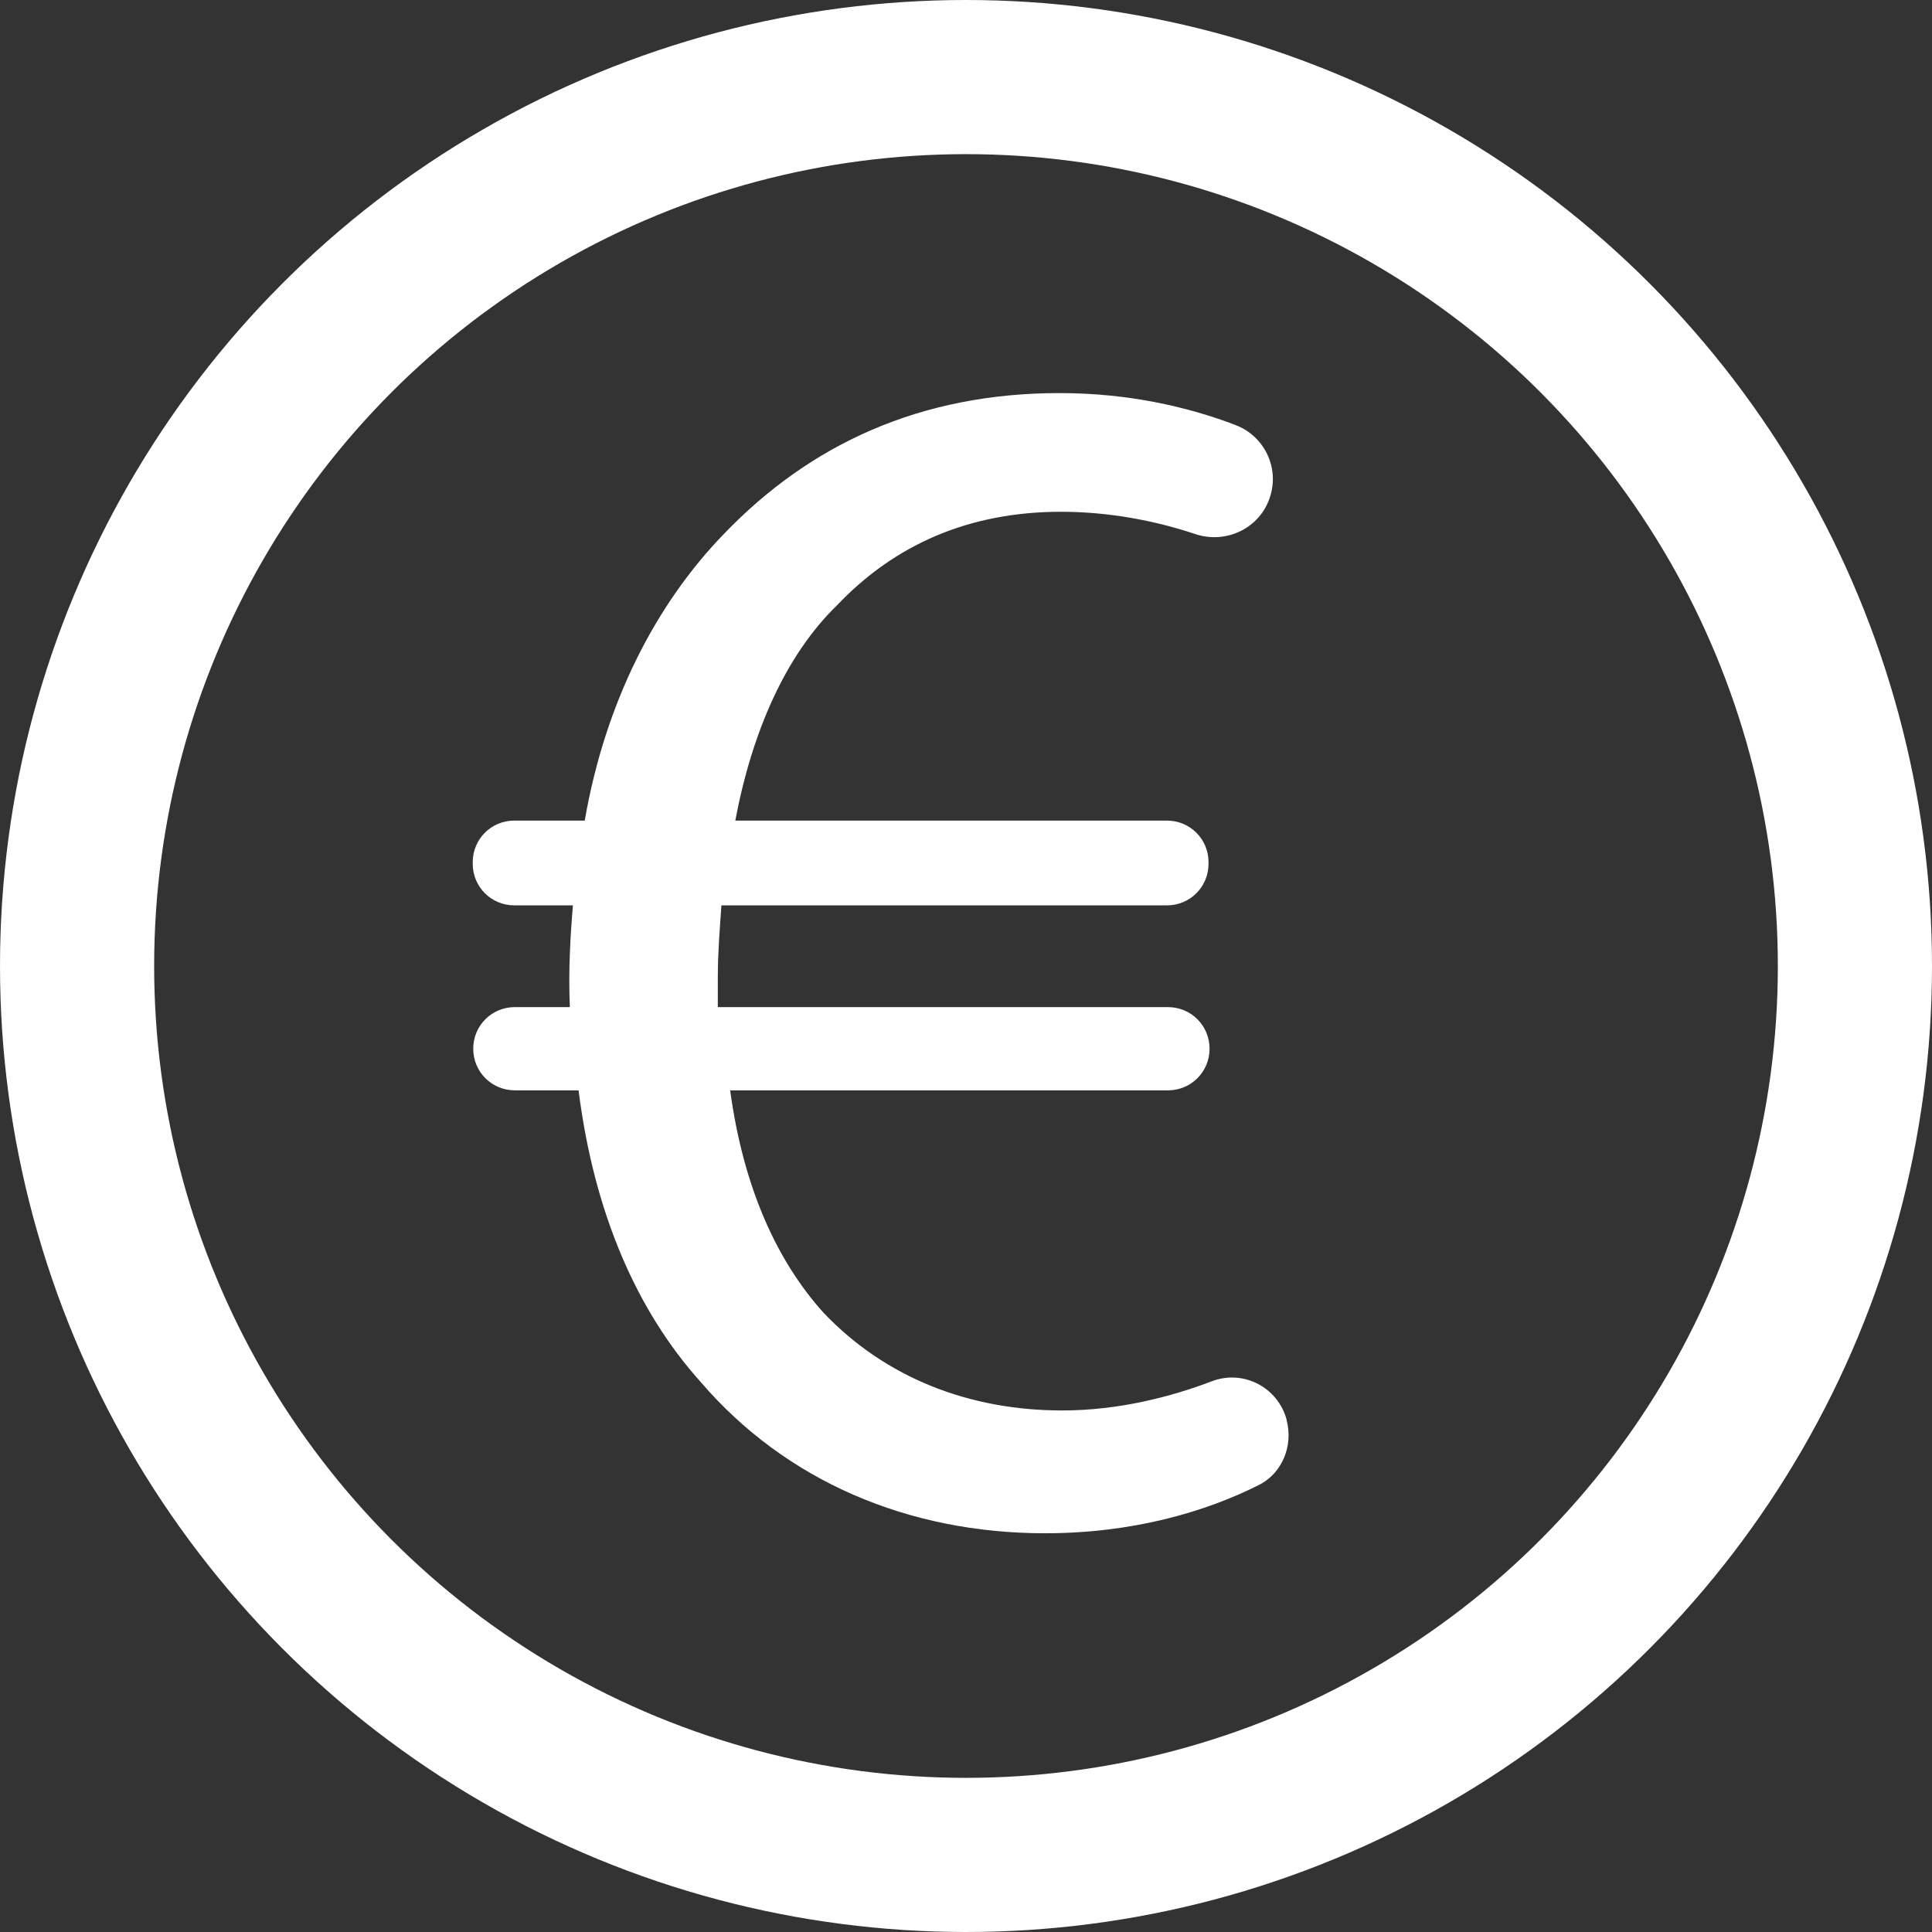
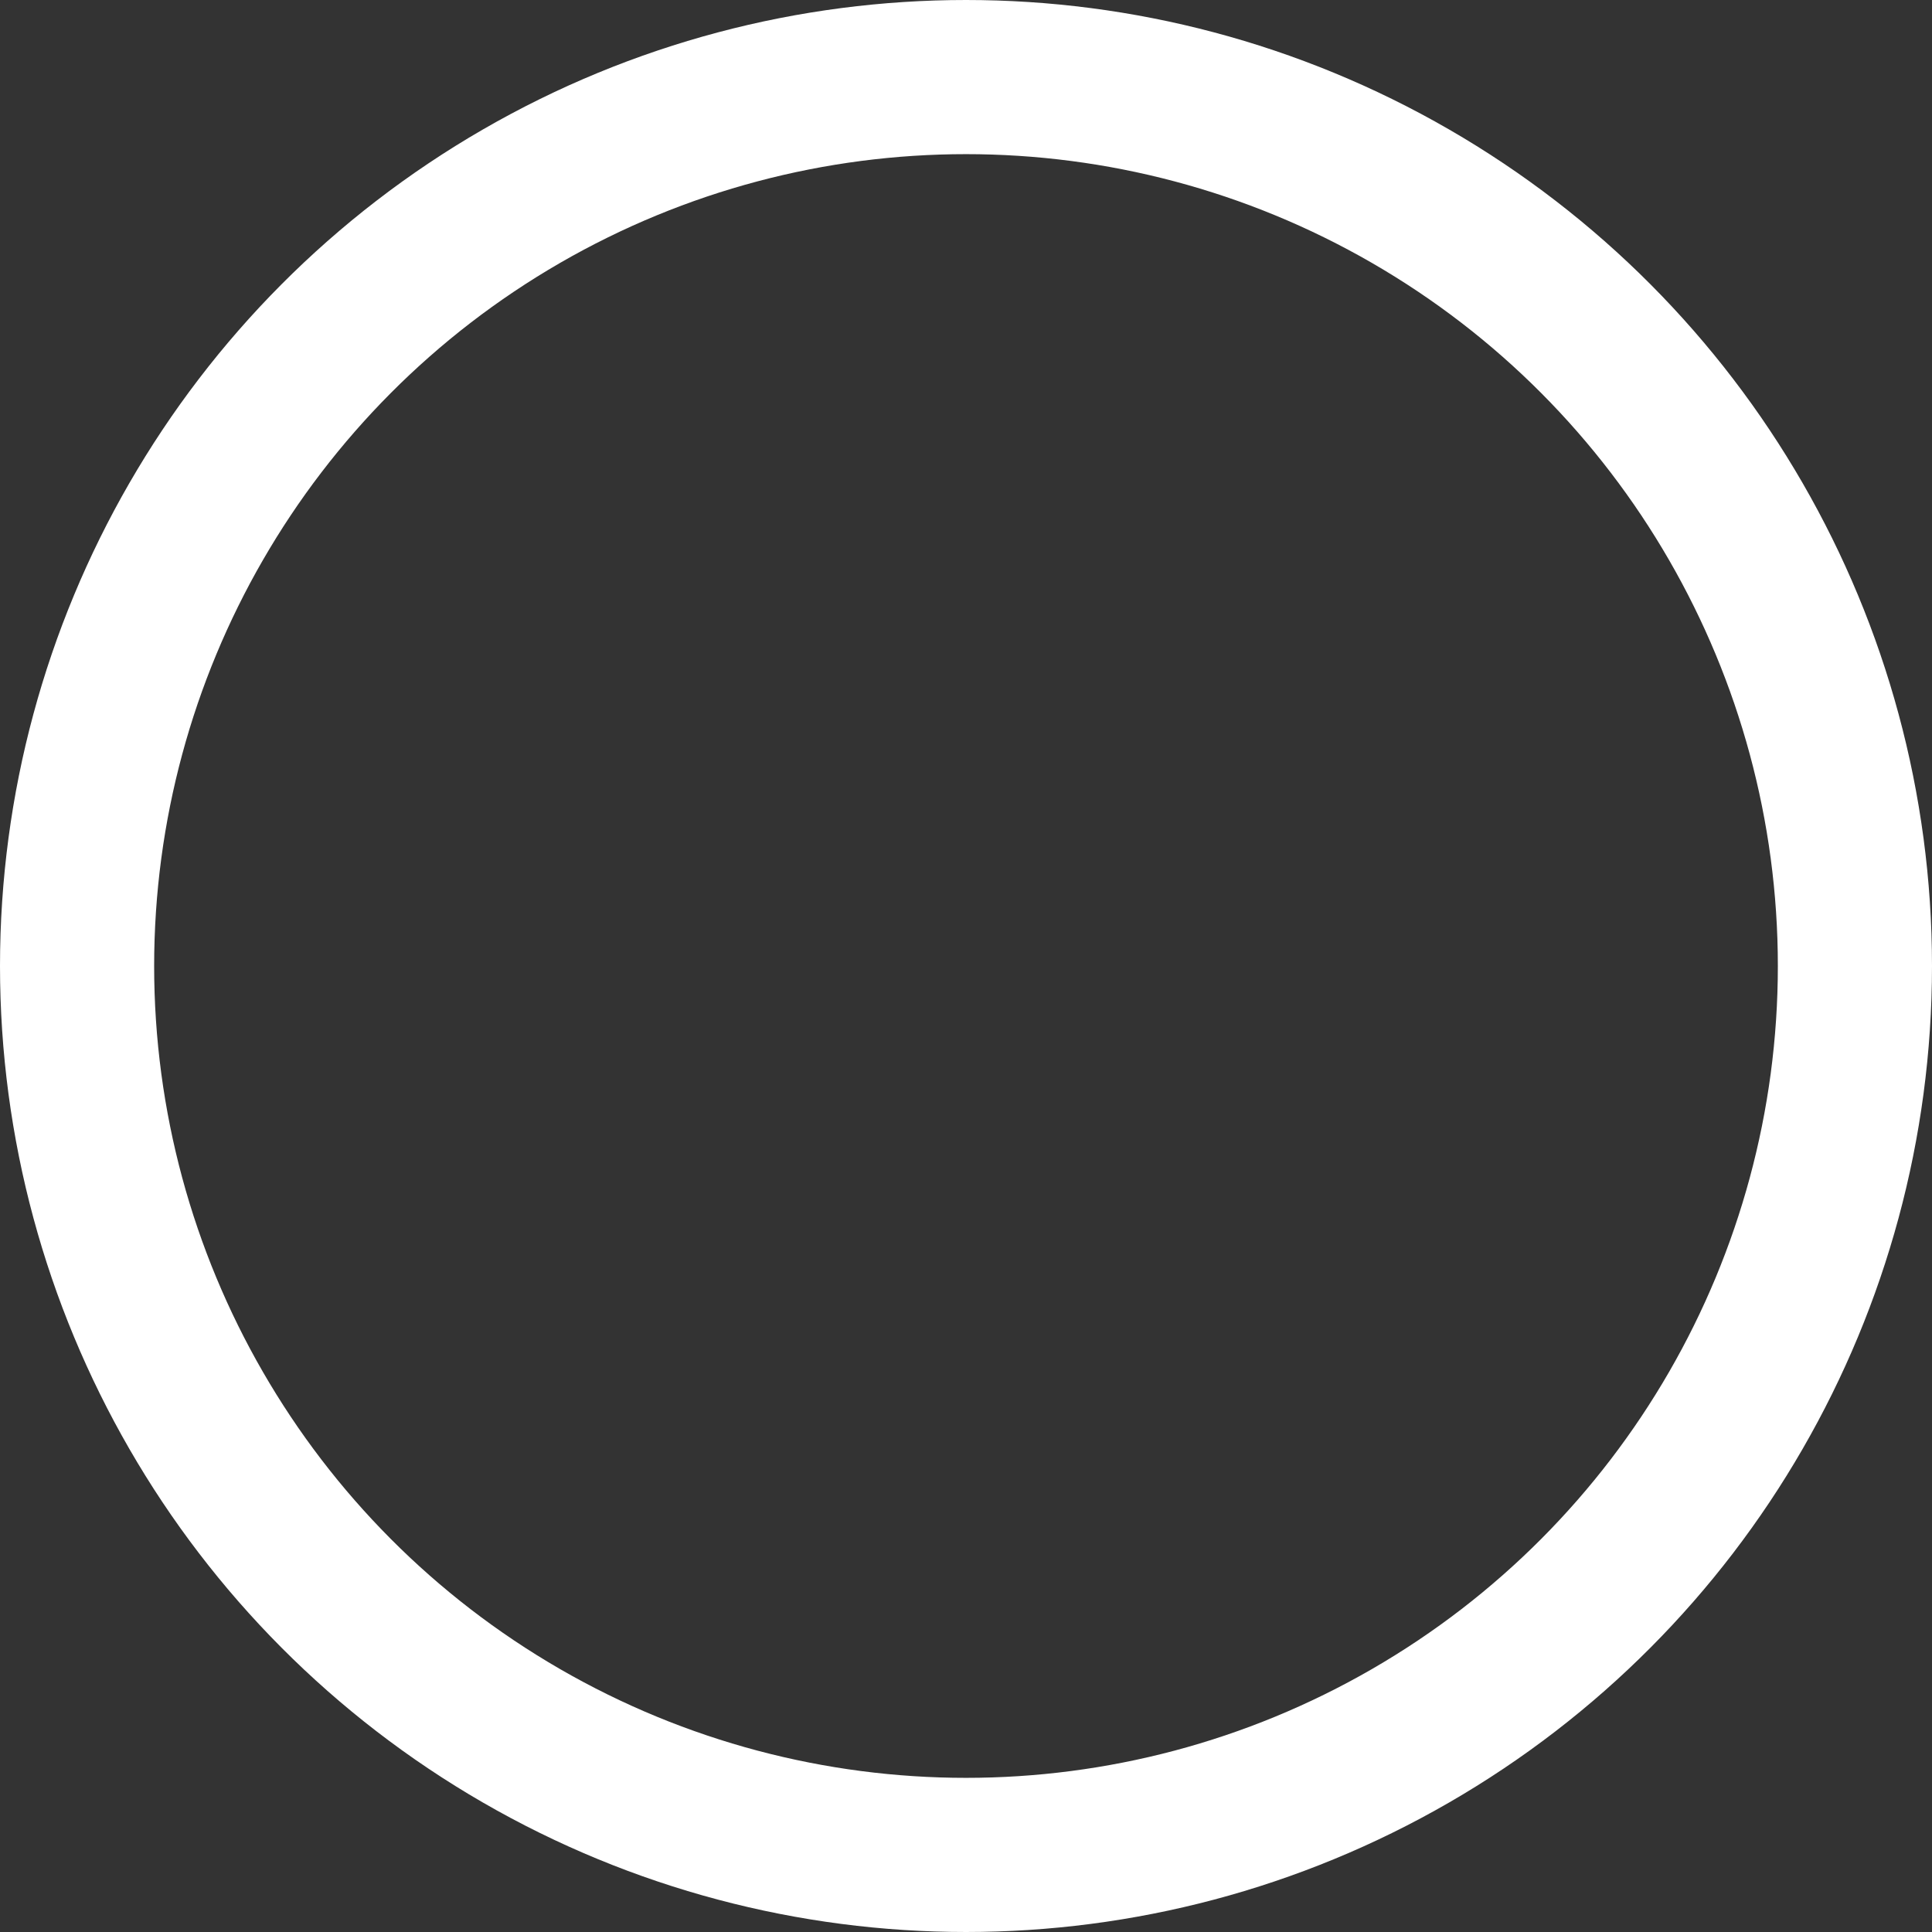
<svg xmlns="http://www.w3.org/2000/svg" id="Calque_2" viewBox="0 0 37.6 37.6">
  <rect x="0" y="0" width="37.6" height="37.6" fill="#333333" stroke="none" />
  <defs>
    <style>.cls-1{fill:#fff;}.cls-2{fill:none;stroke:#fff;stroke-linecap:round;stroke-linejoin:round;stroke-width:3px;}</style>
  </defs>
  <g id="Calque_1-2">
    <circle class="cls-2" cx="18.8" cy="18.8" r="17.3" />
-     <path class="cls-1" d="M25.04,27.64c.13,.49-.08,1.03-.54,1.26-1.03,.52-2.45,.94-4.16,.94-2.67,0-5.05-1.02-6.7-2.94-1.25-1.39-2.08-3.3-2.38-5.68h-1.24c-.45,0-.81-.36-.81-.81h0c0-.45,.36-.81,.81-.81h1.07s0,0,0-.01c-.03-.71,.01-1.37,.06-1.97h-1.14c-.45,0-.81-.36-.81-.81v-.03c0-.45,.36-.81,.81-.81h1.37c.4-2.31,1.39-4.22,2.71-5.58,1.68-1.75,3.83-2.74,6.53-2.74,1.37,0,2.53,.28,3.42,.62,.56,.21,.86,.82,.68,1.39h0c-.19,.62-.86,.94-1.47,.73-.75-.25-1.65-.43-2.6-.43-1.78,0-3.23,.63-4.36,1.82-.99,.96-1.65,2.44-1.98,4.19h8.4c.45,0,.81,.36,.81,.81v.03c0,.45-.36,.81-.81,.81H14.04c-.03,.43-.07,.92-.07,1.39v.59h8.76c.45,0,.81,.36,.81,.81h0c0,.45-.36,.81-.81,.81H14.21c.26,1.91,.92,3.33,1.81,4.32,1.22,1.29,2.87,1.91,4.65,1.91,1.11,0,2.13-.27,2.92-.57,.61-.23,1.28,.12,1.45,.75h0Z" />
  </g>
</svg>